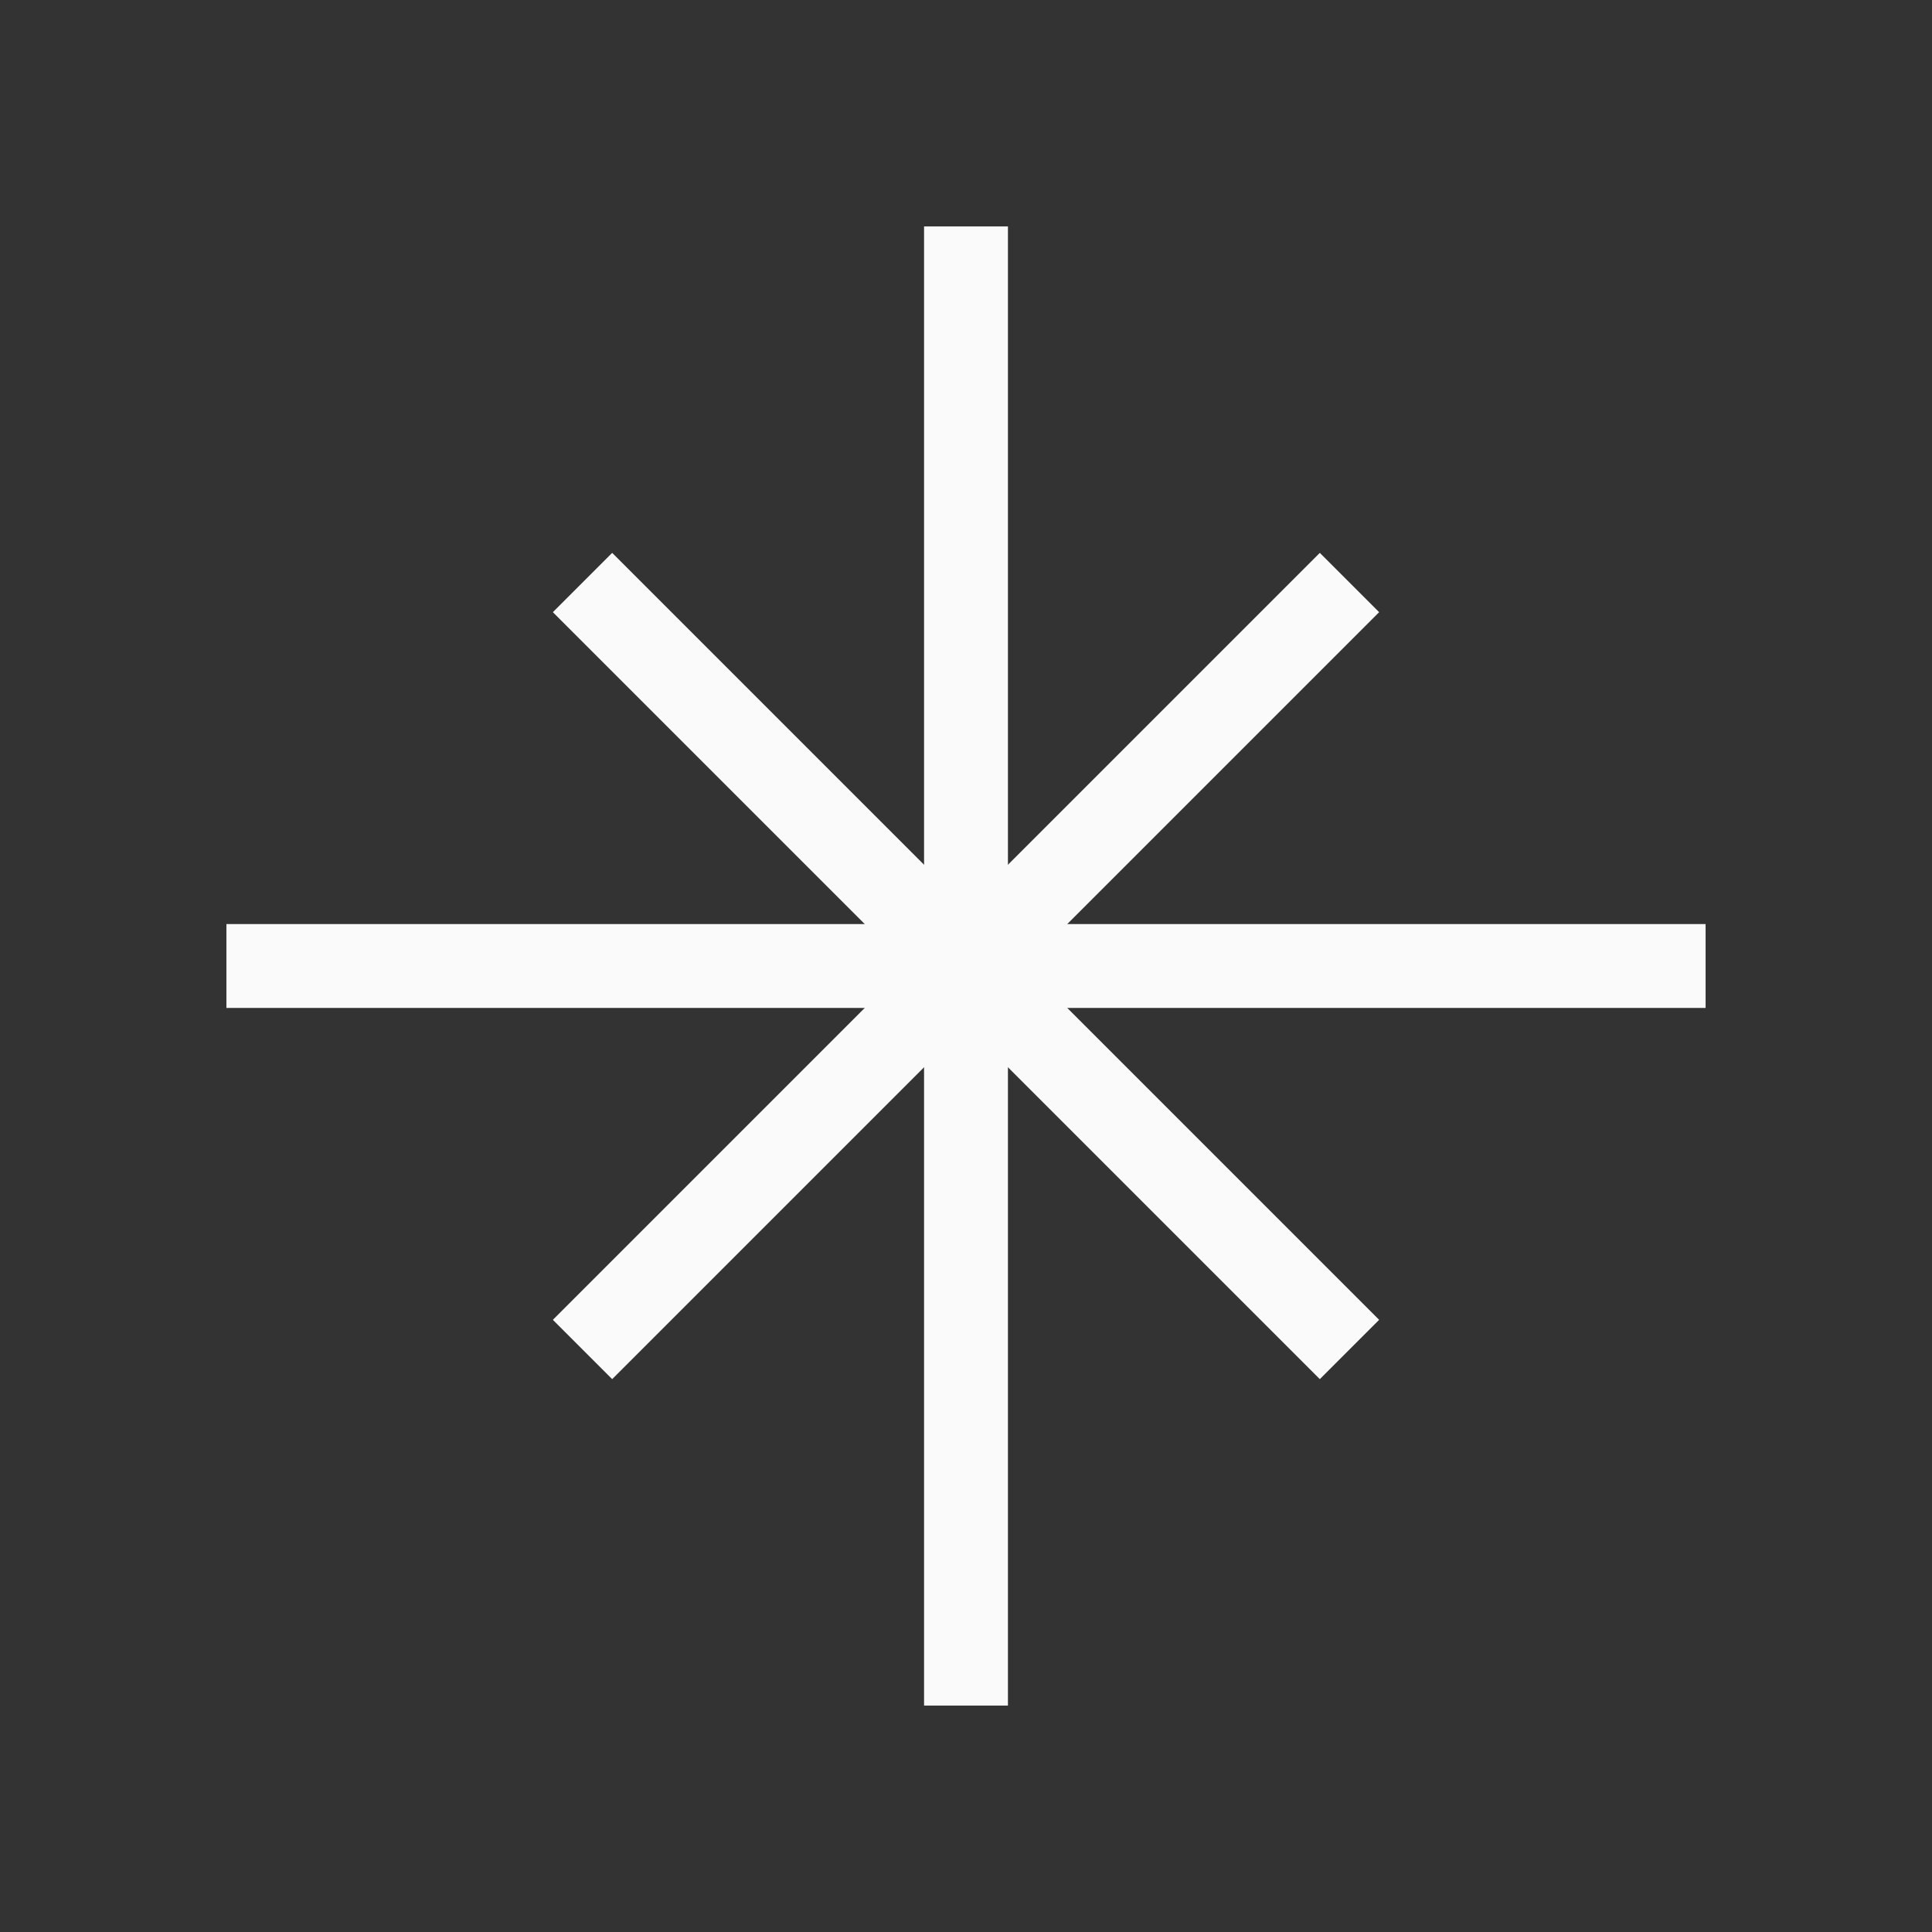
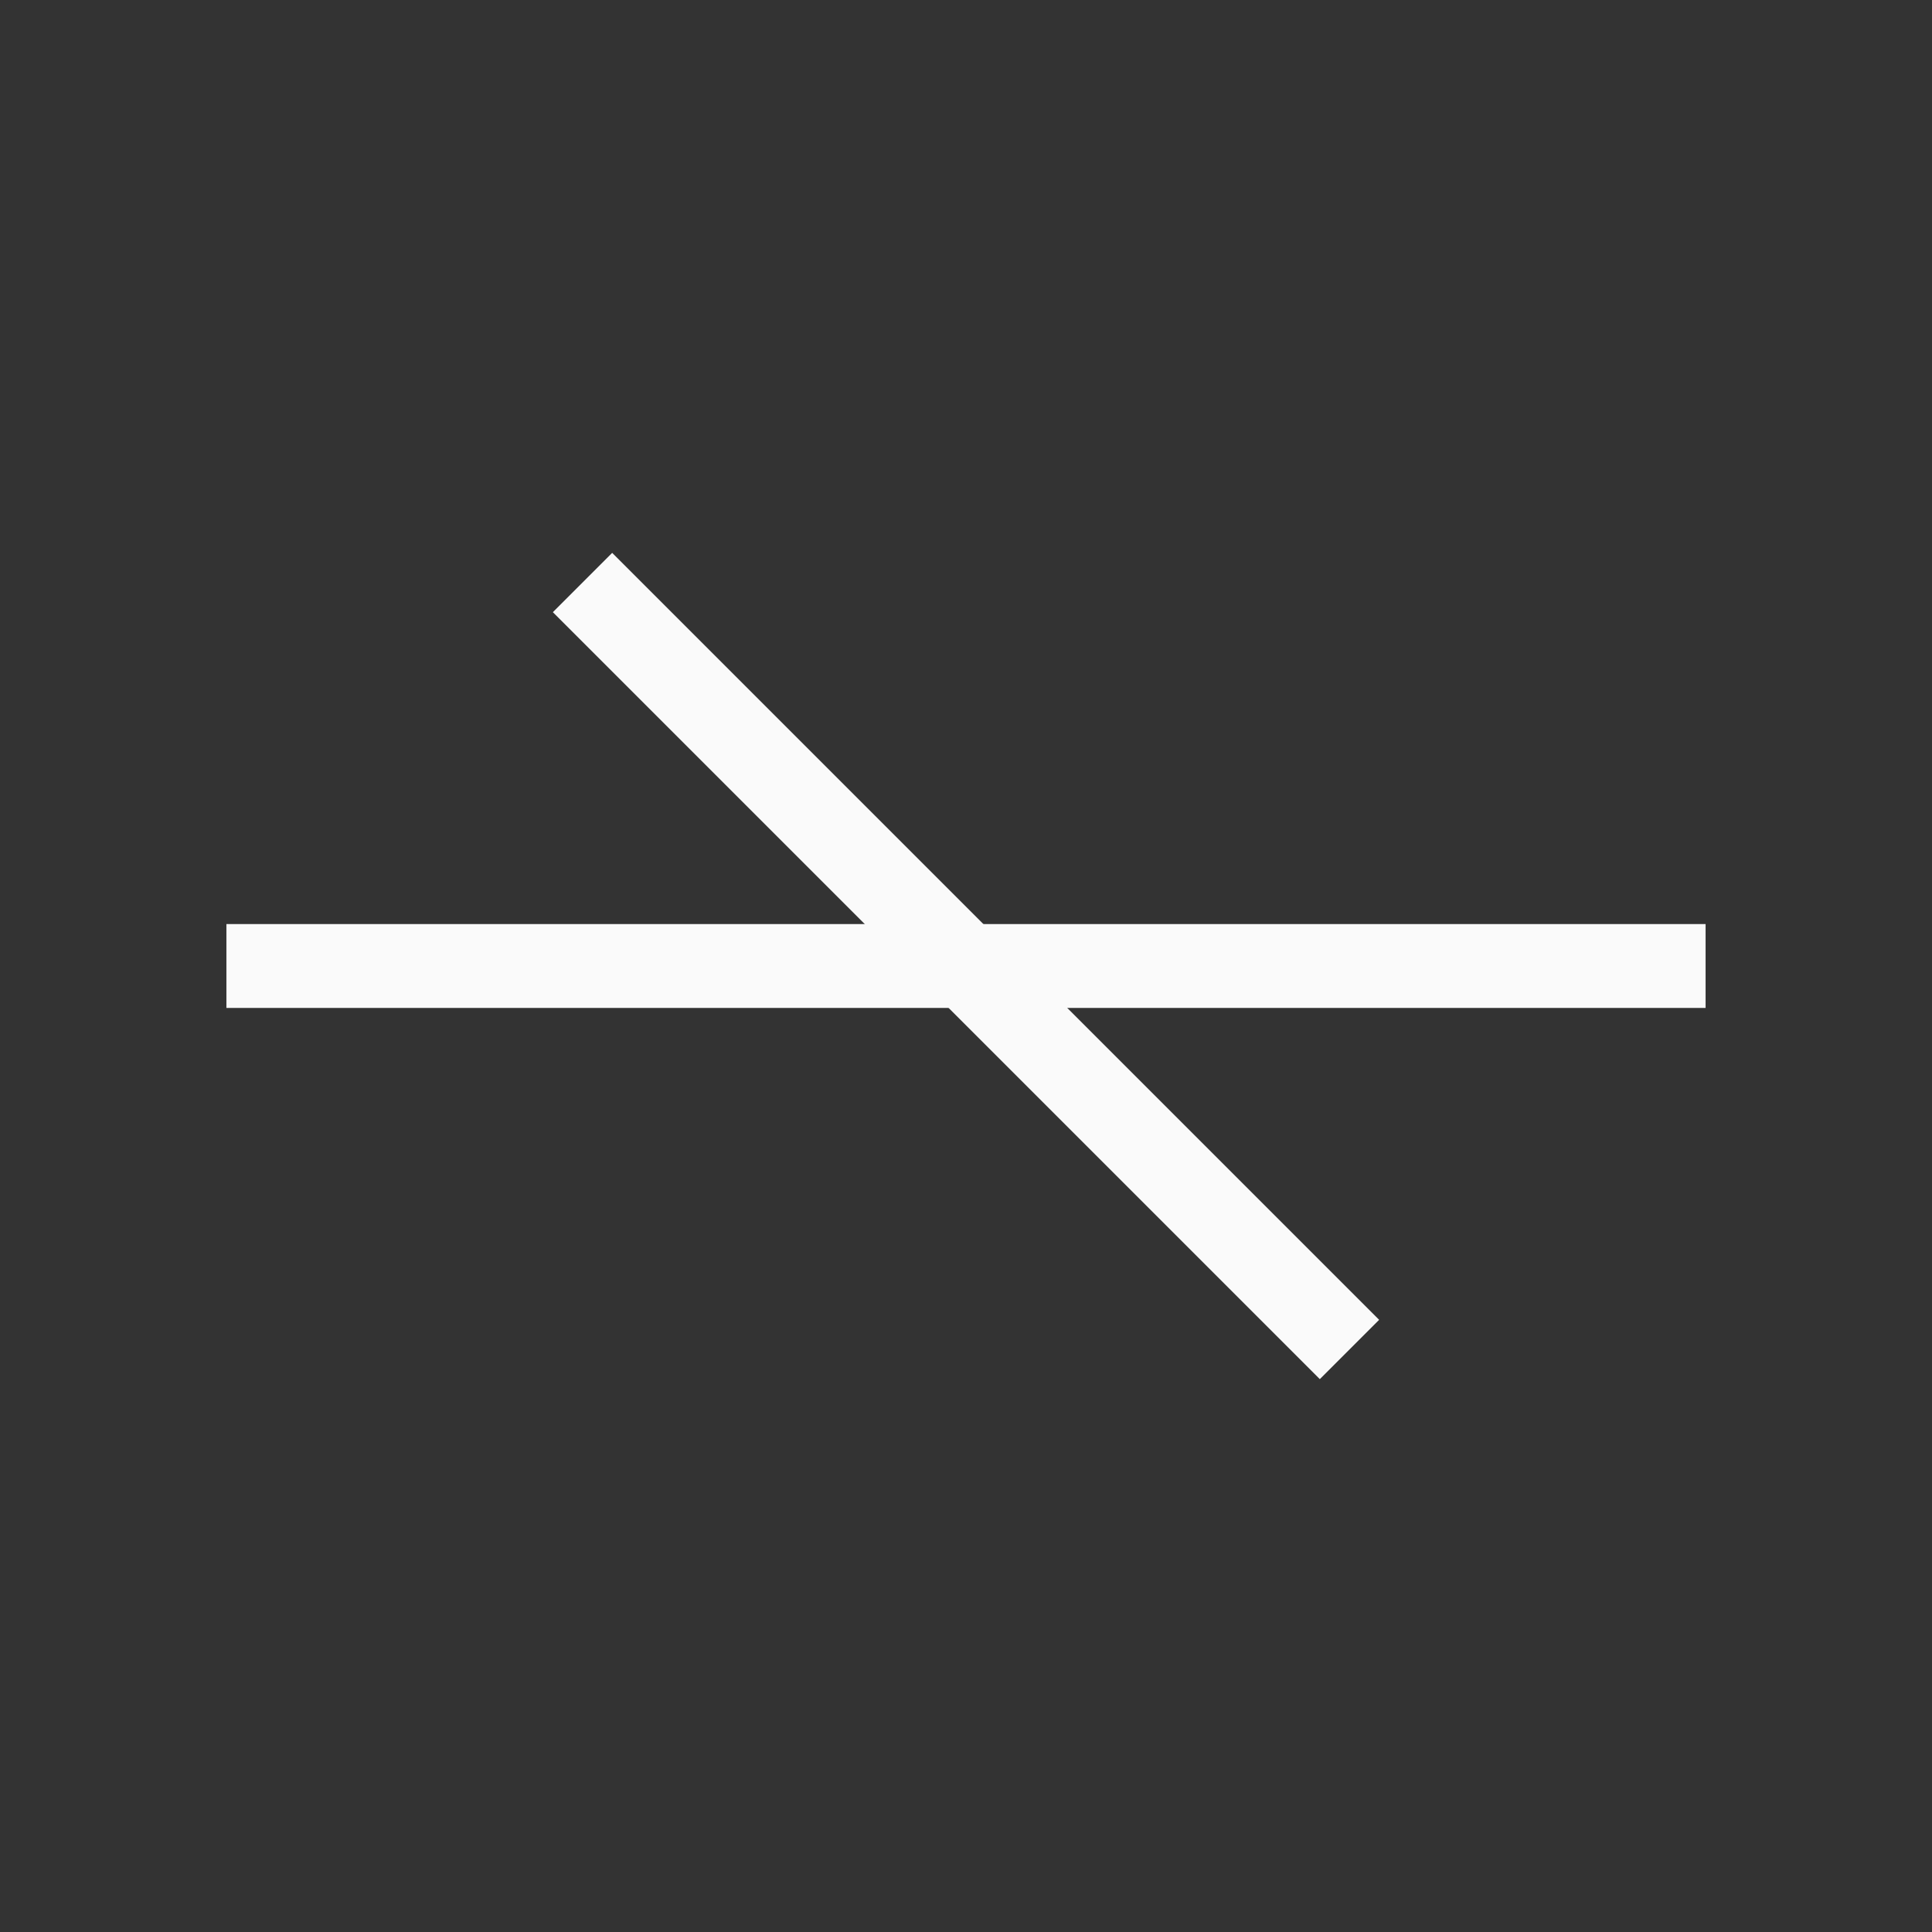
<svg xmlns="http://www.w3.org/2000/svg" xmlns:ns1="http://sodipodi.sourceforge.net/DTD/sodipodi-0.dtd" xmlns:ns2="http://www.inkscape.org/namespaces/inkscape" width="256mm" height="256mm" viewBox="0 0 256 256" version="1.1" id="svg1" ns1:docname="icon2.svg" ns2:version="1.4.2 (ebf0e940, 2025-05-08)">
  <rect x="0" y="0" width="256" height="256" fill="#333333" stroke="none" />
  <ns1:namedview id="namedview1" pagecolor="#505050" bordercolor="#ffffff" borderopacity="1" ns2:showpageshadow="0" ns2:pageopacity="0" ns2:pagecheckerboard="1" ns2:deskcolor="#505050" ns2:document-units="mm" ns2:zoom="0.45170594" ns2:cx="677.43187" ns2:cy="584.45103" ns2:window-width="1472" ns2:window-height="891" ns2:window-x="0" ns2:window-y="37" ns2:window-maximized="1" ns2:current-layer="svg1" showgrid="false" />
  <defs id="defs1" />
-   <path style="display:inline;fill:#fafafa;fill-opacity:1;stroke:#fafafa;stroke-width:11.113;stroke-dasharray:none;stroke-opacity:1" d="M 128,30 V 226" id="path9-6-0" />
  <path style="display:inline;fill:#fafafa;fill-opacity:1;stroke:#fafafa;stroke-width:11.113;stroke-dasharray:none;stroke-opacity:1" d="M 30,128 H 226" id="path10-1-8" />
-   <path style="fill:none;stroke:#fafafa;stroke-width:11.113;stroke-dasharray:none" d="M 77.187,178.813 178.813,77.187" id="path2" />
  <path style="fill:none;stroke:#fafafa;stroke-width:11.113;stroke-dasharray:none" d="M 178.813,178.813 77.187,77.187" id="path2-3" />
</svg>